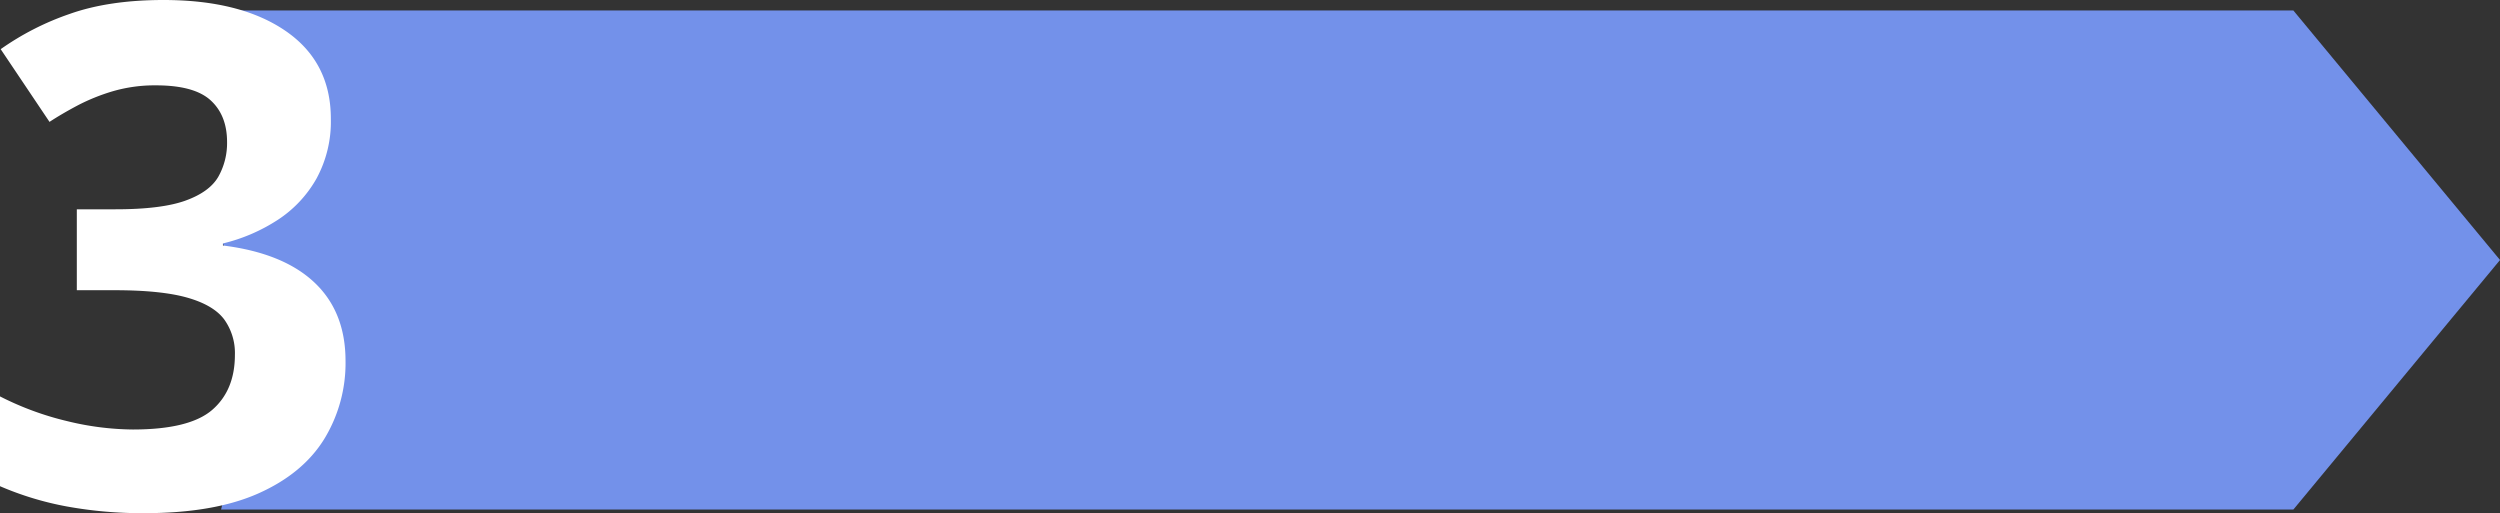
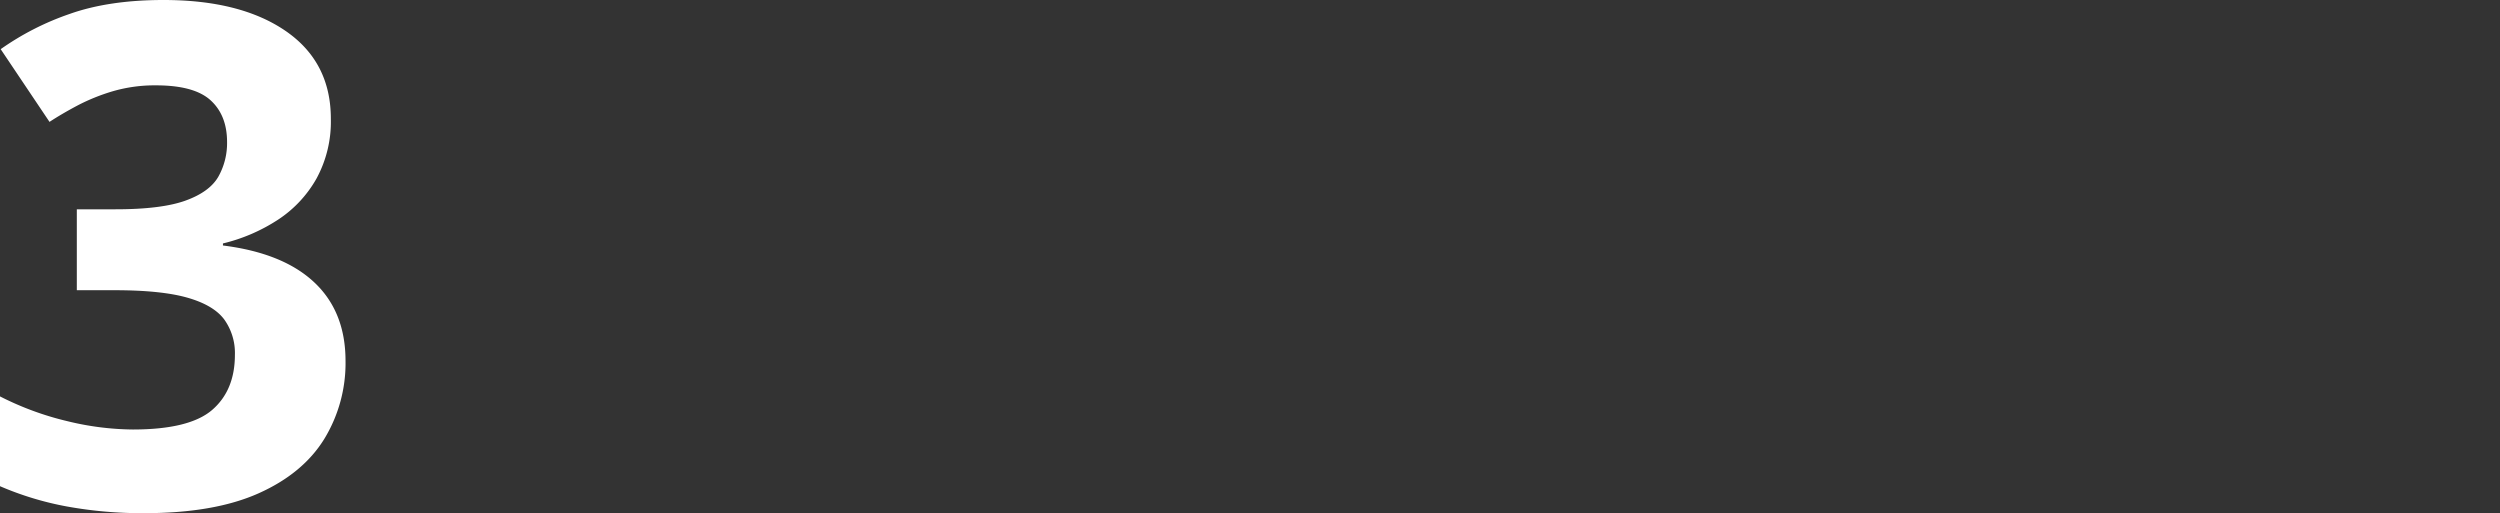
<svg xmlns="http://www.w3.org/2000/svg" id="Group_4133" data-name="Group 4133" width="688" height="141.223" viewBox="0 0 688 141.223">
  <rect x="0" y="0" width="688" height="141.223" fill="#333333" stroke="none" />
  <defs>
    <clipPath id="clip-path">
      <rect id="Rectangle_1410" data-name="Rectangle 1410" width="688" height="141.223" fill="none" />
    </clipPath>
  </defs>
-   <path id="Path_21099" data-name="Path 21099" d="M44.3,2.1l5.268,33.7L44.3,64.6,55.238,97.267,44.3,139.435h570.3l56.866-68.668L614.594,2.1Z" transform="translate(16.539 0.784)" fill="#7391ea" />
  <g id="Group_4132" data-name="Group 4132" transform="translate(0 0)">
    <g id="Group_4131" data-name="Group 4131" clip-path="url(#clip-path)">
      <path id="Path_21100" data-name="Path 21100" d="M91.049,32.7A32.761,32.761,0,0,1,87.1,49.141a32.783,32.783,0,0,1-10.664,11.37,48.321,48.321,0,0,1-15.081,6.484v.563q16.536,2.068,25.135,10.148t8.6,21.611a40.044,40.044,0,0,1-5.872,21.518q-5.873,9.491-18.088,14.941t-31.477,5.448a115.49,115.49,0,0,1-21.188-1.832A85.365,85.365,0,0,1,0,133.8V109.089A82.531,82.531,0,0,0,18.511,115.9a78.176,78.176,0,0,0,18.039,2.3q15.6,0,21.849-5.4t6.246-15.174a15.847,15.847,0,0,0-2.913-9.678Q58.819,84,51.633,81.936T31.571,79.867H21.141V57.6H31.76q12.682,0,19.308-2.4t9.02-6.577a18.833,18.833,0,0,0,2.4-9.539q0-7.328-4.51-11.462T42.941,23.49a41.078,41.078,0,0,0-11.98,1.644,54.4,54.4,0,0,0-9.726,3.947q-4.322,2.3-7.61,4.462L.188,13.53A75.194,75.194,0,0,1,19.121,3.852Q29.975,0,45.009,0,66.24,0,78.646,8.55T91.049,32.7" transform="translate(0 0)" fill="#fff" />
    </g>
  </g>
</svg>